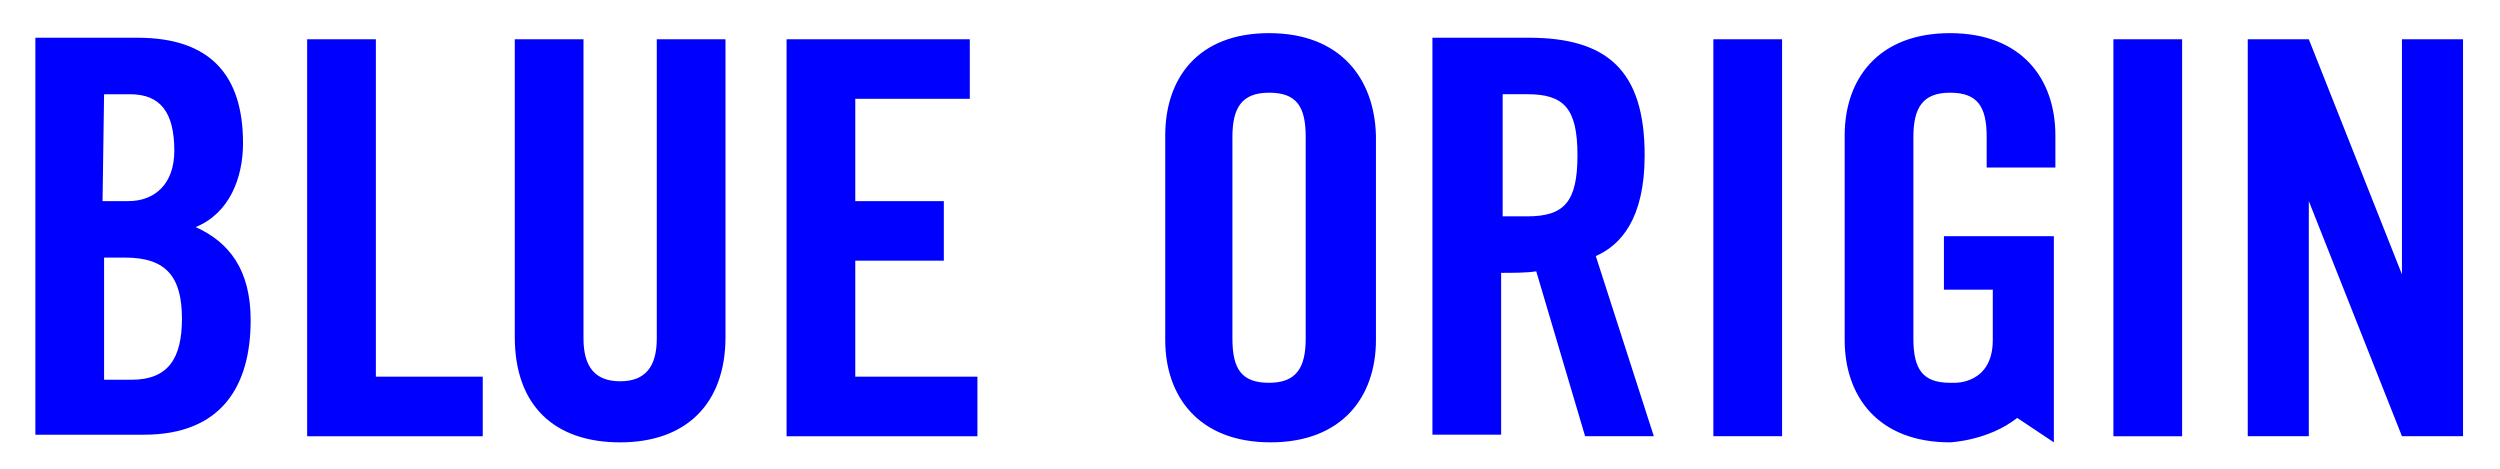
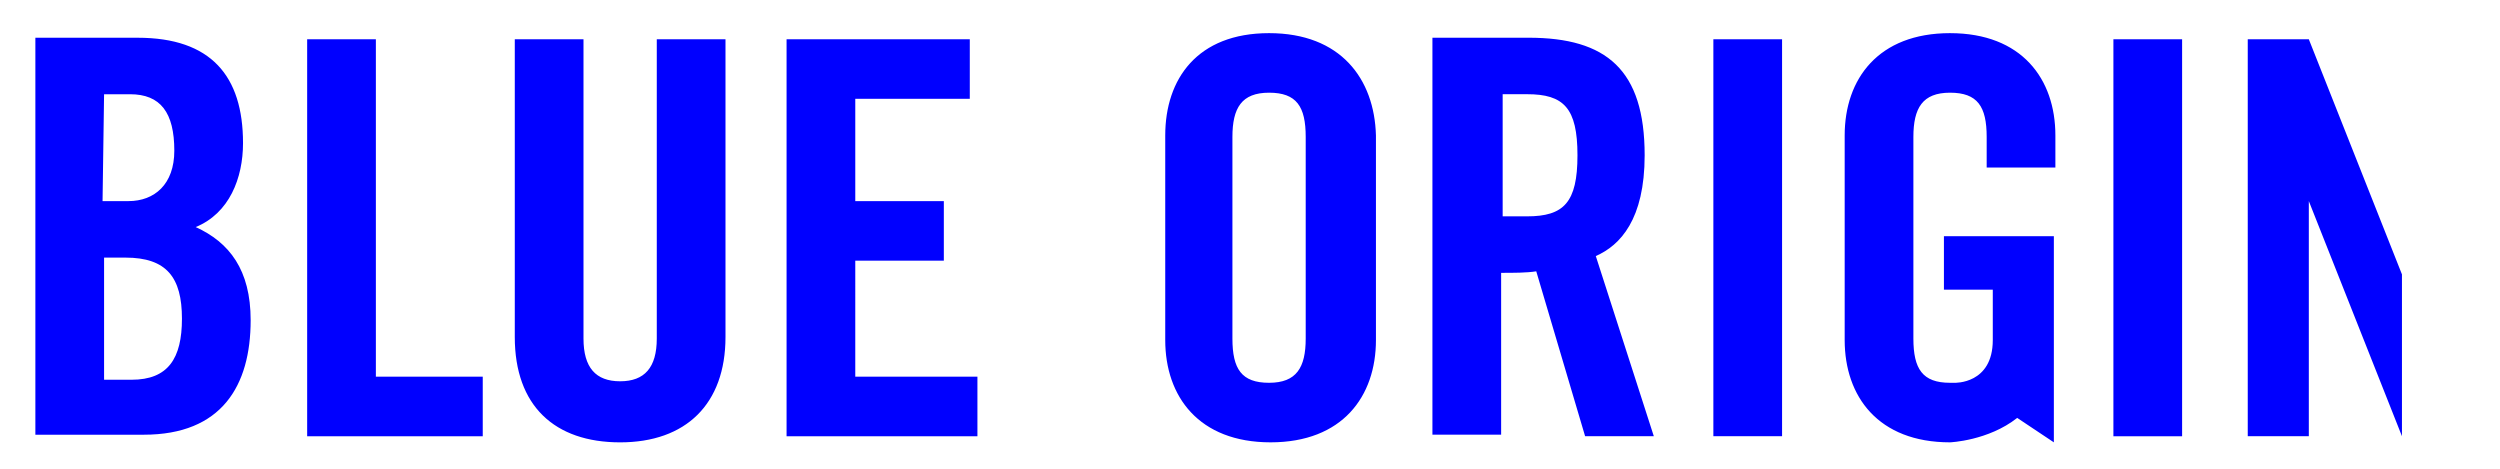
<svg xmlns="http://www.w3.org/2000/svg" width="800" height="150" enable-background="new 0 0 159 26.8" version="1.1" xml:space="preserve">
  <title>Logo of Blue Origin</title>
-   <path d="m210.17 108.33c0 9.283-3.909 13.68-11.726 13.68s-11.726-4.397-11.726-13.68v-95.763h-21.986v95.274c0 21.986 12.703 33.712 33.712 33.712 21.009 0 33.712-12.215 33.712-33.712v-95.274h-21.986zm-147.55-35.667c10.749-4.397 15.146-15.635 15.146-26.872 0-21.498-10.26-33.712-33.712-33.712h-32.735v127.03h34.69c24.918 0 34.201-15.635 34.201-36.644 0-16.123-6.84-24.918-17.589-29.804zm-29.315-42.507h8.306c9.772 0 14.169 5.863 14.169 18.078 0 10.749-6.352 16.123-14.658 16.123h-8.306zm8.794 91.366h-8.794v-39.087h6.84c13.192 0 18.078 6.352 18.078 19.543 0 12.703-4.397 19.543-16.123 19.543zm231.59-38.11h28.338v-19.055h-28.338v-32.735h36.644v-19.055h-58.63v127.03h61.073v-19.055h-39.087zm-153.9-70.845h-21.498v127.03h56.187v-19.055h-34.201v-107.98zm556.5 127.03h21.986v-127.03h-21.986zm-52.279-128.99c-22.964 0-33.712 14.658-33.712 32.735v65.471c0 18.078 10.749 32.735 33.712 32.735 0 0 12.215-0.489 21.498-7.817l11.726 7.817v-33.224-32.735h-35.178v17.1h15.635v15.635 0.489c0 14.169-12.215 13.68-12.215 13.68h-1.466c-8.794 0-11.726-4.397-11.726-14.169v-64.493c0-9.283 2.932-14.169 11.726-14.169 8.795 0 11.726 4.397 11.726 14.169v9.772h21.986v-10.26c0-18.078-10.749-32.735-33.712-32.735zm-217.91 0c-22.964 0-33.224 14.658-33.224 32.735v65.471c0 18.078 10.749 32.735 33.712 32.735s33.712-14.658 33.712-32.735v-65.471c-0.489-18.078-11.237-32.735-34.201-32.735zm11.726 97.717c0 9.283-2.932 14.169-11.726 14.169-8.795 0-11.726-4.397-11.726-14.169v-64.493c0-9.283 2.932-14.169 11.726-14.169 8.794 0 11.726 4.397 11.726 14.169zm350.8-95.763v75.242l-29.804-75.242h-19.543v127.03h19.543v-75.242l29.804 75.242h19.543v-127.03zm-220.35 127.03h21.986v-127.03h-21.986zm-21.986-89.9c0-27.361-12.215-37.621-37.133-37.621h-30.781v127.03h21.986v-51.79c3.909 0 8.306 0 11.237-0.489l15.635 52.767h21.986l-18.566-57.653c7.817-3.42 15.635-11.726 15.635-32.247zm-37.621 19.543h-7.817v-39.087h7.817c11.726 0 16.123 4.397 16.123 19.543 0 15.146-4.397 19.543-16.123 19.543z" fill="#00f" stroke-width="4.886" />
+   <path d="m210.17 108.33c0 9.283-3.909 13.68-11.726 13.68s-11.726-4.397-11.726-13.68v-95.763h-21.986v95.274c0 21.986 12.703 33.712 33.712 33.712 21.009 0 33.712-12.215 33.712-33.712v-95.274h-21.986zm-147.55-35.667c10.749-4.397 15.146-15.635 15.146-26.872 0-21.498-10.26-33.712-33.712-33.712h-32.735v127.03h34.69c24.918 0 34.201-15.635 34.201-36.644 0-16.123-6.84-24.918-17.589-29.804zm-29.315-42.507h8.306c9.772 0 14.169 5.863 14.169 18.078 0 10.749-6.352 16.123-14.658 16.123h-8.306zm8.794 91.366h-8.794v-39.087h6.84c13.192 0 18.078 6.352 18.078 19.543 0 12.703-4.397 19.543-16.123 19.543zm231.59-38.11h28.338v-19.055h-28.338v-32.735h36.644v-19.055h-58.63v127.03h61.073v-19.055h-39.087zm-153.9-70.845h-21.498v127.03h56.187v-19.055h-34.201v-107.98zm556.5 127.03h21.986v-127.03h-21.986zm-52.279-128.99c-22.964 0-33.712 14.658-33.712 32.735v65.471c0 18.078 10.749 32.735 33.712 32.735 0 0 12.215-0.489 21.498-7.817l11.726 7.817v-33.224-32.735h-35.178v17.1h15.635v15.635 0.489c0 14.169-12.215 13.68-12.215 13.68h-1.466c-8.794 0-11.726-4.397-11.726-14.169v-64.493c0-9.283 2.932-14.169 11.726-14.169 8.795 0 11.726 4.397 11.726 14.169v9.772h21.986v-10.26c0-18.078-10.749-32.735-33.712-32.735zm-217.91 0c-22.964 0-33.224 14.658-33.224 32.735v65.471c0 18.078 10.749 32.735 33.712 32.735s33.712-14.658 33.712-32.735v-65.471c-0.489-18.078-11.237-32.735-34.201-32.735zm11.726 97.717c0 9.283-2.932 14.169-11.726 14.169-8.795 0-11.726-4.397-11.726-14.169v-64.493c0-9.283 2.932-14.169 11.726-14.169 8.794 0 11.726 4.397 11.726 14.169zm350.8-95.763v75.242l-29.804-75.242h-19.543v127.03h19.543v-75.242l29.804 75.242v-127.03zm-220.35 127.03h21.986v-127.03h-21.986zm-21.986-89.9c0-27.361-12.215-37.621-37.133-37.621h-30.781v127.03h21.986v-51.79c3.909 0 8.306 0 11.237-0.489l15.635 52.767h21.986l-18.566-57.653c7.817-3.42 15.635-11.726 15.635-32.247zm-37.621 19.543h-7.817v-39.087h7.817c11.726 0 16.123 4.397 16.123 19.543 0 15.146-4.397 19.543-16.123 19.543z" fill="#00f" stroke-width="4.886" />
</svg>